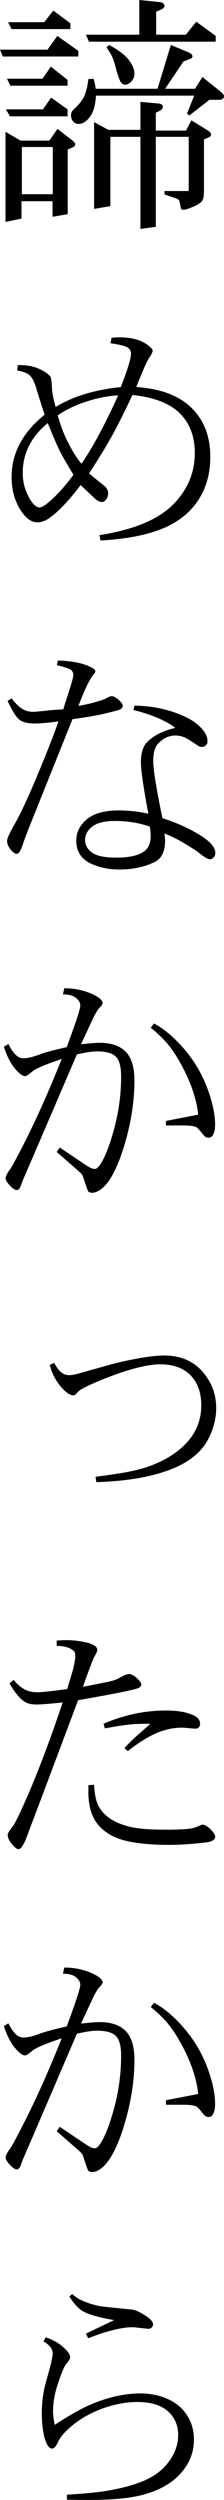
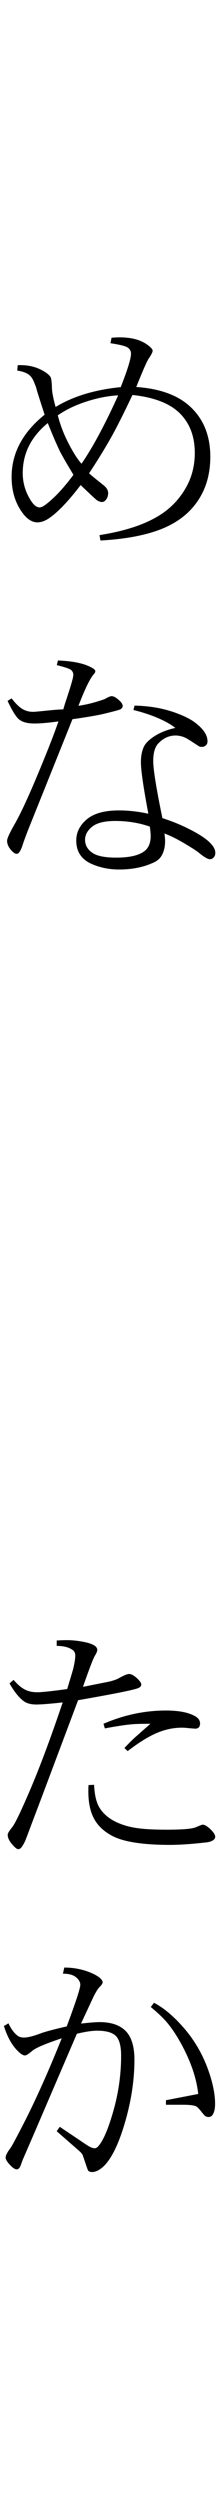
<svg xmlns="http://www.w3.org/2000/svg" id="_イヤー_2" viewBox="0 0 68.021 756.654">
  <g id="design">
    <g>
-       <path d="M23.787,17.107H.854l-.854-2.078H14.436l2.969-4.156,6.383,4.527v1.707ZM6.531,66.166l-4.861,1.002v-27.275l4.564,2.672H14.992l2.449-3.562,4.602,3.562c.52,.396,.779,.779,.779,1.15,0,.223-.074,.408-.223,.557-.297,.248-.978,.569-2.041,.965v19.594l-4.602,.779v-4.713H6.531v5.27Zm-3.488-30.949l-1.262-2.115H13.062l2.449-3.562,5.01,3.562v2.115H3.043Zm17.479-9.277H3.154l-1.039-2.115H12.914l2.523-3.674,5.084,4.045v1.744Zm.854-17.145H3.488l-1.039-2.078H13.434l2.746-3.525,5.195,3.859v1.744Zm-5.344,35.699H6.643v14.287h9.389v-14.287Zm42.936-15.549H29.131c-.148,2.919-.767,5.072-1.855,6.457-1.064,1.41-2.227,2.115-3.488,2.115-.594,0-1.113-.247-1.559-.742-.445-.495-.668-1.125-.668-1.893,0-.717,.321-1.36,.965-1.93,1.435-1.286,2.449-2.561,3.043-3.822,.569-1.212,.989-2.944,1.262-5.195l1.596-.074c.297,.99,.507,1.992,.631,3.006h18.777l4.045-13.248,5.307,2.189c.841,.371,1.262,.792,1.262,1.262,0,.173-.099,.359-.297,.557-.173,.124-.978,.445-2.412,.965l-5.604,8.275h9.092l2.227-3.562,5.604,4.49c.643,.52,.965,.99,.965,1.41,0,.223-.124,.445-.371,.668-.248,.223-.557,.334-.928,.334h-3.117l-6.123,4.75-.705-.557,2.189-5.455Zm6.531-16.328H27.016l-.928-2.115h16.217V0l6.16,.631c.47,.025,.841,.161,1.113,.408,.247,.248,.371,.507,.371,.779,0,.198-.136,.433-.408,.705-.173,.173-.878,.507-2.115,1.002v6.977h9.018l3.154-3.934,5.9,4.305v1.744Zm-31.988,49.764l-4.936,.854v-26.273l4.342,2.338h9.723v-8.461l5.455,.482c.42,.025,.767,.136,1.039,.334,.223,.223,.334,.445,.334,.668,0,.273-.124,.532-.371,.779-.173,.223-.767,.557-1.781,1.002v5.418h9.166l1.633-3.117,5.047,3.117c.618,.396,.928,.804,.928,1.225,0,.198-.074,.371-.223,.52-.173,.173-.816,.482-1.93,.928v15.623c0,1.361-.161,2.314-.482,2.857-.322,.544-1.002,1.063-2.041,1.559-1.781,.841-3.031,1.262-3.748,1.262-.272,0-.47-.074-.594-.223-.124-.124-.248-.582-.371-1.373-.148-.791-.272-1.225-.371-1.299-.173-.247-.606-.482-1.299-.705l-3.08-1.039v-1.039h7.348v-16.402h-9.982v27.238l-4.676,.631v-27.869h-9.129v20.967Zm-1.188-48.057l.816-.705c2.795,1.484,4.787,2.994,5.975,4.527,1.138,1.509,1.707,2.882,1.707,4.119,0,.891-.297,1.67-.891,2.338-.619,.693-1.262,1.039-1.93,1.039-.47,0-.891-.235-1.262-.705-.371-.445-.916-1.967-1.633-4.564-.371-1.459-.718-2.523-1.039-3.191-.347-.742-.928-1.694-1.744-2.857Z" />
      <path d="M24.492,146.821c-1.855,2.425-3.557,4.447-5.103,6.067-1.546,1.621-2.95,2.876-4.212,3.767-1.336,.965-2.61,1.447-3.822,1.447-1.658,0-3.216-1.026-4.676-3.08-2.103-2.944-3.154-6.494-3.154-10.65,0-7.199,3.34-13.483,10.02-18.852-1.361-4.206-2.14-6.655-2.338-7.348-.173-.717-.396-1.385-.668-2.004-.396-1.088-.841-1.88-1.336-2.375-.742-.791-2.066-1.336-3.971-1.633l.148-1.633c2.301-.099,4.354,.223,6.16,.965,1.781,.742,3.03,1.583,3.748,2.523,.272,.396,.433,1.509,.482,3.34,0,1.163,.371,3.105,1.113,5.826,5.27-3.216,11.862-5.22,19.779-6.012,2.078-5.27,3.117-8.646,3.117-10.131,0-.767-.334-1.385-1.002-1.855-.668-.445-2.412-.878-5.232-1.299l.334-1.67c1.088-.074,1.893-.111,2.412-.111,2.227,0,4.156,.285,5.789,.854,1.534,.569,2.783,1.336,3.748,2.301,.346,.347,.52,.644,.52,.891,0,.445-.421,1.274-1.262,2.486-.495,.742-1.732,3.575-3.711,8.498,7.397,.495,12.988,2.598,16.773,6.309,3.81,3.736,5.715,8.671,5.715,14.807,0,6.136-1.794,11.269-5.381,15.4-2.128,2.449-4.886,4.441-8.275,5.975-4.973,2.202-11.541,3.525-19.705,3.971l-.297-1.633c7.917-1.237,14.114-3.315,18.592-6.234,3.117-2.004,5.628-4.639,7.533-7.904,1.88-3.216,2.82-6.791,2.82-10.725,0-2.499-.377-4.744-1.132-6.735-.755-1.991-1.887-3.742-3.396-5.251-3.043-3.018-7.843-4.874-14.398-5.566-2.425,5.121-4.453,9.166-6.086,12.135-1.979,3.562-4.342,7.422-7.088,11.578,.742,.668,2.239,1.893,4.49,3.674,.866,.718,1.299,1.472,1.299,2.264,0,.841-.235,1.546-.705,2.115-.347,.421-.742,.631-1.188,.631-.421,0-.916-.173-1.484-.52-.223-.124-1.88-1.657-4.973-4.602Zm-9.982-18.777c-5.072,4.156-7.607,9.203-7.607,15.141,0,2.944,.804,5.69,2.412,8.238,.915,1.435,1.806,2.152,2.672,2.152,.569,0,1.323-.383,2.264-1.15,2.573-2.028,5.257-4.936,8.053-8.721-2.029-3.34-3.402-5.715-4.119-7.125-1.039-2.152-2.264-4.997-3.674-8.535Zm3.043-2.338c.742,2.919,1.818,5.728,3.229,8.424,1.385,2.722,2.709,4.8,3.971,6.234,3.463-5.047,7.174-11.949,11.133-20.707-3.142,.173-6.408,.816-9.797,1.93-3.266,1.064-6.111,2.437-8.535,4.119Z" />
-       <path d="M2.301,212.148l1.225-.779c1.088,1.435,2.127,2.474,3.117,3.117,1.014,.644,2.152,.965,3.414,.965,.396,0,1.793-.124,4.193-.371,2.375-.247,4.032-.371,4.973-.371,.297-1.063,.618-2.103,.965-3.117,1.385-4.156,2.078-6.593,2.078-7.311,0-.618-.235-1.125-.705-1.521-.47-.371-1.905-.854-4.305-1.447l.334-1.41c4.403,.173,7.719,.841,9.945,2.004,.94,.445,1.41,.866,1.41,1.262,0,.248-.186,.582-.557,1.002-1.138,1.336-2.66,4.49-4.564,9.463,1.855-.297,3.5-.655,4.936-1.076,1.781-.52,2.833-.866,3.154-1.039,.94-.544,1.596-.816,1.967-.816,.618,0,1.385,.421,2.301,1.262,.717,.644,1.076,1.212,1.076,1.707,0,.396-.248,.742-.742,1.039-.248,.148-1.955,.606-5.121,1.373-2.029,.47-5.158,1.002-9.389,1.596l-13.396,33.324c-.718,1.831-1.25,3.266-1.596,4.305-.396,1.312-.816,2.227-1.262,2.746-.173,.248-.408,.371-.705,.371-.495,0-1.101-.433-1.818-1.299-.718-.866-1.076-1.756-1.076-2.672,0-.643,.68-2.165,2.041-4.564,1.014-1.756,2.103-3.884,3.266-6.383,1.163-2.499,2.362-5.22,3.6-8.164,3.142-7.471,5.368-13.137,6.68-16.996-3.019,.421-5.455,.631-7.311,.631-1.979,0-3.476-.371-4.49-1.113-.94-.668-2.152-2.573-3.637-5.715Zm47.648,40.115c.124,1.064,.186,1.794,.186,2.189,0,2.029-.433,3.662-1.299,4.898-.544,.742-1.299,1.323-2.264,1.744-2.994,1.385-6.47,2.078-10.428,2.078-2.82,0-5.468-.507-7.941-1.521-3.365-1.361-5.047-3.772-5.047-7.236,0-2.499,1.076-4.651,3.229-6.457,2.152-1.781,5.393-2.672,9.723-2.672,2.895,0,5.875,.334,8.943,1.002-1.509-7.991-2.264-13.186-2.264-15.586,0-1.781,.284-3.315,.854-4.602,.297-.643,.767-1.262,1.41-1.855,2.028-1.855,4.762-3.167,8.201-3.934-1.336-1.039-3.093-2.028-5.27-2.969-2.177-.94-4.664-1.756-7.459-2.449l.334-1.336c3.092,.074,5.962,.421,8.609,1.039,1.633,.396,3.117,.854,4.453,1.373,2.301,.866,4.094,1.794,5.381,2.783,2.474,1.88,3.711,3.748,3.711,5.604,0,.52-.161,.928-.482,1.225-.322,.322-.742,.482-1.262,.482-.347,0-.606-.049-.779-.148l-1.67-1.076c-1.41-.94-2.375-1.509-2.895-1.707-.891-.346-1.757-.52-2.598-.52-1.93,0-3.637,.755-5.121,2.264-1.113,1.064-1.67,2.882-1.67,5.455,0,2.573,.928,8.337,2.783,17.293,3.364,1.064,6.543,2.412,9.537,4.045,4.354,2.351,6.531,4.503,6.531,6.457,0,.569-.161,1.026-.482,1.373-.322,.371-.705,.557-1.15,.557-.668,0-1.794-.656-3.377-1.967-.668-.544-2.066-1.447-4.193-2.709-2.177-1.311-4.255-2.35-6.234-3.117Zm-4.453-2.078c-3.266-1.138-6.767-1.707-10.502-1.707-3.216,0-5.542,.569-6.977,1.707-1.46,1.163-2.189,2.499-2.189,4.008,0,1.534,.692,2.808,2.078,3.822,1.385,1.039,3.847,1.559,7.385,1.559,3.958,0,6.803-.643,8.535-1.93,1.286-.965,1.93-2.499,1.93-4.602,0-.692-.087-1.645-.26-2.857Z" />
-       <path d="M18.74,320.522c-4.923,1.633-7.917,2.907-8.98,3.822-1.064,.916-1.794,1.373-2.189,1.373-.619,0-1.472-.581-2.561-1.744-1.608-1.756-2.882-4.144-3.822-7.162l1.373-.816c.816,1.683,1.682,2.882,2.598,3.6,.544,.47,1.237,.705,2.078,.705,1.163,0,2.833-.408,5.01-1.225,1.36-.52,4.032-1.237,8.016-2.152,2.746-7.348,4.119-11.541,4.119-12.58,0-.816-.433-1.583-1.299-2.301-.866-.717-2.189-1.076-3.971-1.076l.408-1.855c2.35,0,4.602,.359,6.754,1.076,2.053,.718,3.488,1.484,4.305,2.301,.396,.396,.594,.767,.594,1.113,0,.322-.371,.854-1.113,1.596-.396,.421-.953,1.336-1.67,2.746l-3.785,8.127c2.573-.297,4.453-.445,5.641-.445,3.513,0,6.16,.903,7.941,2.709,1.756,1.831,2.635,4.713,2.635,8.646,0,6.581-1.101,13.396-3.303,20.447-1.806,5.74-3.81,9.673-6.012,11.801-1.262,1.188-2.449,1.781-3.562,1.781-.495,0-.878-.136-1.15-.408-.099-.099-.396-.903-.891-2.412-.52-1.534-.792-2.325-.816-2.375-.198-.371-.582-.804-1.15-1.299l-6.717-5.863,.928-1.336,8.127,5.455c1.063,.693,1.893,1.039,2.486,1.039,.321,0,.655-.173,1.002-.52,1.559-1.707,3.117-5.319,4.676-10.836,1.559-5.492,2.338-11.046,2.338-16.662,0-2.919-.532-4.911-1.596-5.975-1.064-1.063-2.969-1.596-5.715-1.596-1.509,0-3.55,.31-6.123,.928l-13.174,30.615-3.266,7.533c-.124,.322-.31,.829-.557,1.521-.173,.495-.396,.878-.668,1.15-.173,.148-.371,.223-.594,.223-.544,0-1.237-.458-2.078-1.373-.866-.916-1.299-1.645-1.299-2.189,0-.643,.495-1.608,1.484-2.895,.594-.891,2.165-3.834,4.713-8.832,3.562-7.1,7.174-15.227,10.836-24.381Zm27.053-9.463l.965-1.299c3.142,1.658,6.296,4.354,9.463,8.09,3.167,3.761,5.566,8.028,7.199,12.803,1.262,3.662,1.893,6.902,1.893,9.723,0,1.435-.248,2.536-.742,3.303-.297,.445-.718,.668-1.262,.668-.347,0-.656-.086-.928-.26-.198-.099-.644-.594-1.336-1.484-.693-.866-1.212-1.373-1.559-1.521-.767-.297-2.066-.445-3.896-.445h-5.195v-1.373l9.797-1.893c-.52-4.849-2.313-10.032-5.381-15.549-1.188-2.152-2.462-4.069-3.822-5.752-1.188-1.459-2.919-3.129-5.195-5.01Z" />
-       <path d="M15.104,413.125l1.336-.631c.767,1.386,1.484,2.338,2.152,2.857,.692,.569,1.484,.854,2.375,.854,.692,0,1.484-.111,2.375-.334l8.312-2.338c3.266-.94,6.605-1.719,10.02-2.338,3.34-.618,6.086-.928,8.238-.928,4.156,0,7.595,1.2,10.316,3.6,1.559,1.41,2.845,3.142,3.859,5.195,1.039,2.103,1.559,4.515,1.559,7.236,0,1.905-.322,3.859-.965,5.863-.47,1.435-1.076,2.796-1.818,4.082-1.41,2.4-3.488,4.453-6.234,6.16-2.746,1.732-6.457,3.154-11.133,4.268-4.626,1.089-10.044,1.732-16.254,1.93l-.223-1.633c4.453-.569,7.867-1.088,10.242-1.559,2.449-.495,4.44-1.026,5.975-1.596,5.047-1.831,8.956-4.317,11.727-7.459,2.771-3.142,4.156-6.803,4.156-10.984,0-3.834-1.076-6.865-3.229-9.092-2.177-2.227-5.245-3.34-9.203-3.34-3.934,0-9.525,1.423-16.773,4.268-4.973,1.979-7.756,3.377-8.35,4.193-.47,.619-.891,.928-1.262,.928-.891,0-1.967-.655-3.229-1.967-1.88-1.954-3.204-4.366-3.971-7.236Z" />
+       <path d="M2.301,212.148l1.225-.779c1.088,1.435,2.127,2.474,3.117,3.117,1.014,.644,2.152,.965,3.414,.965,.396,0,1.793-.124,4.193-.371,2.375-.247,4.032-.371,4.973-.371,.297-1.063,.618-2.103,.965-3.117,1.385-4.156,2.078-6.593,2.078-7.311,0-.618-.235-1.125-.705-1.521-.47-.371-1.905-.854-4.305-1.447l.334-1.41c4.403,.173,7.719,.841,9.945,2.004,.94,.445,1.41,.866,1.41,1.262,0,.248-.186,.582-.557,1.002-1.138,1.336-2.66,4.49-4.564,9.463,1.855-.297,3.5-.655,4.936-1.076,1.781-.52,2.833-.866,3.154-1.039,.94-.544,1.596-.816,1.967-.816,.618,0,1.385,.421,2.301,1.262,.717,.644,1.076,1.212,1.076,1.707,0,.396-.248,.742-.742,1.039-.248,.148-1.955,.606-5.121,1.373-2.029,.47-5.158,1.002-9.389,1.596l-13.396,33.324c-.718,1.831-1.25,3.266-1.596,4.305-.396,1.312-.816,2.227-1.262,2.746-.173,.248-.408,.371-.705,.371-.495,0-1.101-.433-1.818-1.299-.718-.866-1.076-1.756-1.076-2.672,0-.643,.68-2.165,2.041-4.564,1.014-1.756,2.103-3.884,3.266-6.383,1.163-2.499,2.362-5.22,3.6-8.164,3.142-7.471,5.368-13.137,6.68-16.996-3.019,.421-5.455,.631-7.311,.631-1.979,0-3.476-.371-4.49-1.113-.94-.668-2.152-2.573-3.637-5.715Zm47.648,40.115c.124,1.064,.186,1.794,.186,2.189,0,2.029-.433,3.662-1.299,4.898-.544,.742-1.299,1.323-2.264,1.744-2.994,1.385-6.47,2.078-10.428,2.078-2.82,0-5.468-.507-7.941-1.521-3.365-1.361-5.047-3.772-5.047-7.236,0-2.499,1.076-4.651,3.229-6.457,2.152-1.781,5.393-2.672,9.723-2.672,2.895,0,5.875,.334,8.943,1.002-1.509-7.991-2.264-13.186-2.264-15.586,0-1.781,.284-3.315,.854-4.602,.297-.643,.767-1.262,1.41-1.855,2.028-1.855,4.762-3.167,8.201-3.934-1.336-1.039-3.093-2.028-5.27-2.969-2.177-.94-4.664-1.756-7.459-2.449l.334-1.336c3.092,.074,5.962,.421,8.609,1.039,1.633,.396,3.117,.854,4.453,1.373,2.301,.866,4.094,1.794,5.381,2.783,2.474,1.88,3.711,3.748,3.711,5.604,0,.52-.161,.928-.482,1.225-.322,.322-.742,.482-1.262,.482-.347,0-.606-.049-.779-.148l-1.67-1.076c-1.41-.94-2.375-1.509-2.895-1.707-.891-.346-1.757-.52-2.598-.52-1.93,0-3.637,.755-5.121,2.264-1.113,1.064-1.67,2.882-1.67,5.455,0,2.573,.928,8.337,2.783,17.293,3.364,1.064,6.543,2.412,9.537,4.045,4.354,2.351,6.531,4.503,6.531,6.457,0,.569-.161,1.026-.482,1.373-.322,.371-.705,.557-1.15,.557-.668,0-1.794-.656-3.377-1.967-.668-.544-2.066-1.447-4.193-2.709-2.177-1.311-4.255-2.35-6.234-3.117m-4.453-2.078c-3.266-1.138-6.767-1.707-10.502-1.707-3.216,0-5.542,.569-6.977,1.707-1.46,1.163-2.189,2.499-2.189,4.008,0,1.534,.692,2.808,2.078,3.822,1.385,1.039,3.847,1.559,7.385,1.559,3.958,0,6.803-.643,8.535-1.93,1.286-.965,1.93-2.499,1.93-4.602,0-.692-.087-1.645-.26-2.857Z" />
      <path d="M2.895,509.513l1.225-1.076c1.237,1.435,2.387,2.412,3.451,2.932,1.014,.544,2.264,.816,3.748,.816,1.336,0,4.366-.321,9.092-.965,1.039-3.463,1.633-5.455,1.781-5.975,.445-1.831,.668-3.229,.668-4.193,0-.767-.31-1.348-.928-1.744-1.138-.767-2.709-1.15-4.713-1.15v-1.633c1.237-.074,2.239-.111,3.006-.111,1.979,0,4.032,.248,6.16,.742,1.36,.347,2.276,.767,2.746,1.262,.272,.322,.408,.619,.408,.891,0,.445-.248,1.064-.742,1.855-.495,.792-1.695,3.921-3.6,9.389l7.83-1.559c1.385-.321,2.437-.692,3.154-1.113,1.459-.816,2.474-1.225,3.043-1.225,.618,0,1.385,.408,2.301,1.225,.915,.841,1.373,1.497,1.373,1.967,0,.396-.248,.73-.742,1.002-.544,.272-2.27,.705-5.177,1.299-2.907,.594-7.329,1.41-13.267,2.449l-11.281,29.984-2.635,6.939c-1.188,3.191-1.917,5.108-2.189,5.752-.52,1.063-.953,1.756-1.299,2.078-.223,.223-.482,.334-.779,.334-.396,0-1.027-.507-1.893-1.521-.866-1.015-1.299-1.967-1.299-2.857,0-.396,.47-1.175,1.41-2.338,.742-.94,2.202-3.896,4.379-8.869,3.389-7.694,7.026-17.305,10.91-28.834-3.859,.421-6.531,.631-8.016,.631-1.583,0-2.833-.321-3.748-.965-1.484-1.088-2.944-2.895-4.379-5.418Zm23.973,30.764l1.707-.074c.124,2.771,.581,4.923,1.373,6.457,1.212,2.251,3.278,3.983,6.197,5.195,1.831,.742,3.748,1.237,5.752,1.484,2.078,.297,5.022,.445,8.832,.445,4.774,0,7.719-.26,8.832-.779,1.138-.495,1.793-.742,1.967-.742,.618,0,1.422,.47,2.412,1.41,.94,.94,1.41,1.694,1.41,2.264,0,.297-.124,.569-.371,.816-.544,.52-1.472,.829-2.783,.928-4.206,.47-7.731,.705-10.576,.705-8.214,0-14.052-.903-17.516-2.709-2.598-1.385-4.453-3.142-5.566-5.27-1.138-2.103-1.707-4.824-1.707-8.164,0-.742,.012-1.397,.037-1.967Zm4.973-17.145l-.408-1.41c6.209-2.672,12.53-4.008,18.963-4.008,3.859,0,6.803,.569,8.832,1.707,1.014,.569,1.521,1.312,1.521,2.227,0,.52-.124,.903-.371,1.15-.272,.272-.619,.408-1.039,.408-.272,0-1.324-.086-3.154-.26-.223-.024-.544-.037-.965-.037-2.598,0-5.183,.557-7.756,1.67-2.523,1.089-5.418,2.895-8.684,5.418l-1.002-.928c1.188-1.262,2.251-2.325,3.191-3.191l4.713-4.156c-2.944,0-5.035,.074-6.271,.223-2.078,.223-4.602,.619-7.57,1.188Z" />
      <path d="M18.74,616.922c-4.923,1.633-7.917,2.907-8.98,3.822-1.064,.916-1.794,1.373-2.189,1.373-.619,0-1.472-.581-2.561-1.744-1.608-1.756-2.882-4.144-3.822-7.162l1.373-.816c.816,1.683,1.682,2.882,2.598,3.6,.544,.47,1.237,.705,2.078,.705,1.163,0,2.833-.408,5.01-1.225,1.36-.52,4.032-1.237,8.016-2.152,2.746-7.348,4.119-11.541,4.119-12.58,0-.816-.433-1.583-1.299-2.301-.866-.717-2.189-1.076-3.971-1.076l.408-1.855c2.35,0,4.602,.359,6.754,1.076,2.053,.718,3.488,1.484,4.305,2.301,.396,.396,.594,.767,.594,1.113,0,.322-.371,.854-1.113,1.596-.396,.421-.953,1.336-1.67,2.746l-3.785,8.127c2.573-.297,4.453-.445,5.641-.445,3.513,0,6.16,.903,7.941,2.709,1.756,1.831,2.635,4.713,2.635,8.646,0,6.581-1.101,13.396-3.303,20.447-1.806,5.74-3.81,9.673-6.012,11.801-1.262,1.188-2.449,1.781-3.562,1.781-.495,0-.878-.136-1.15-.408-.099-.099-.396-.903-.891-2.412-.52-1.534-.792-2.325-.816-2.375-.198-.371-.582-.804-1.15-1.299l-6.717-5.863,.928-1.336,8.127,5.455c1.063,.693,1.893,1.039,2.486,1.039,.321,0,.655-.173,1.002-.52,1.559-1.707,3.117-5.319,4.676-10.836,1.559-5.492,2.338-11.046,2.338-16.662,0-2.919-.532-4.911-1.596-5.975-1.064-1.063-2.969-1.596-5.715-1.596-1.509,0-3.55,.31-6.123,.928l-13.174,30.615-3.266,7.533c-.124,.322-.31,.829-.557,1.521-.173,.495-.396,.878-.668,1.15-.173,.148-.371,.223-.594,.223-.544,0-1.237-.458-2.078-1.373-.866-.916-1.299-1.645-1.299-2.189,0-.643,.495-1.608,1.484-2.895,.594-.891,2.165-3.834,4.713-8.832,3.562-7.1,7.174-15.227,10.836-24.381Zm27.053-9.463l.965-1.299c3.142,1.658,6.296,4.354,9.463,8.09,3.167,3.761,5.566,8.028,7.199,12.803,1.262,3.662,1.893,6.902,1.893,9.723,0,1.435-.248,2.536-.742,3.303-.297,.445-.718,.668-1.262,.668-.347,0-.656-.086-.928-.26-.198-.099-.644-.594-1.336-1.484-.693-.866-1.212-1.373-1.559-1.521-.767-.297-2.066-.445-3.896-.445h-5.195v-1.373l9.797-1.893c-.52-4.849-2.313-10.032-5.381-15.549-1.188-2.152-2.462-4.069-3.822-5.752-1.188-1.459-2.919-3.129-5.195-5.01Z" />
-       <path d="M20.336,756.58l-.037-1.521c4.379-.248,8.151-.594,11.318-1.039,4.527-.718,8.325-1.682,11.393-2.895,3.092-1.237,5.529-2.87,7.311-4.898,2.523-2.87,3.785-5.962,3.785-9.277,0-2.895-1.052-5.282-3.154-7.162-2.103-1.855-5.171-2.783-9.203-2.783-3.464,0-7.039,.668-10.725,2.004-3.711,1.386-6.89,3.216-9.537,5.492-1.93,1.658-3.204,3.167-3.822,4.527-.644,1.386-1.237,2.078-1.781,2.078-.347,0-.681-.136-1.002-.408-.544-.569-1.027-1.645-1.447-3.229-.495-2.103-.742-4.453-.742-7.051,0-3.438,.47-6.778,1.41-10.02,1.262-4.354,1.893-7.038,1.893-8.053,0-1.385-.928-2.61-2.783-3.674l.668-1.225c2.325,.718,4.28,1.868,5.863,3.451,1.039,.99,1.559,1.855,1.559,2.598,0,.445-.384,1.089-1.15,1.93-.594,.693-1.41,2.585-2.449,5.678-1.064,3.043-1.596,5.975-1.596,8.795,0,1.089,.173,2.425,.52,4.008,4.973-3.216,8.894-5.381,11.764-6.494,4.973-2.004,9.76-3.006,14.361-3.006,1.781,0,3.538,.223,5.27,.668,.94,.248,1.893,.582,2.857,1.002,1.756,.767,3.253,1.806,4.49,3.117,2.35,2.573,3.525,5.628,3.525,9.166,0,3.785-1.299,7.15-3.896,10.094-2.598,2.969-6.259,5.121-10.984,6.457-1.509,.445-3.229,.804-5.158,1.076-3.34,.445-7.459,.668-12.357,.668-.347,0-2.4-.025-6.16-.074Zm.742-61.49l.854-.779c.965,.891,1.954,1.546,2.969,1.967,1.633,.742,3.377,1.299,5.232,1.67,.618,.124,2.561,.347,5.826,.668l3.674,.371c.47,.025,.94,.111,1.41,.26,1.088,.371,2.35,1.064,3.785,2.078,1.088,.792,1.633,1.497,1.633,2.115,0,.421-.124,.755-.371,1.002-.272,.272-.594,.408-.965,.408-.173,0-1.484-.136-3.934-.408-.396-.049-.693-.074-.891-.074-3.266,0-7.781,1.113-13.545,3.34l-.631-1.41,8.535-4.082c-4.527-.767-7.707-1.67-9.537-2.709-1.262-.717-2.61-2.189-4.045-4.416Z" />
    </g>
  </g>
</svg>